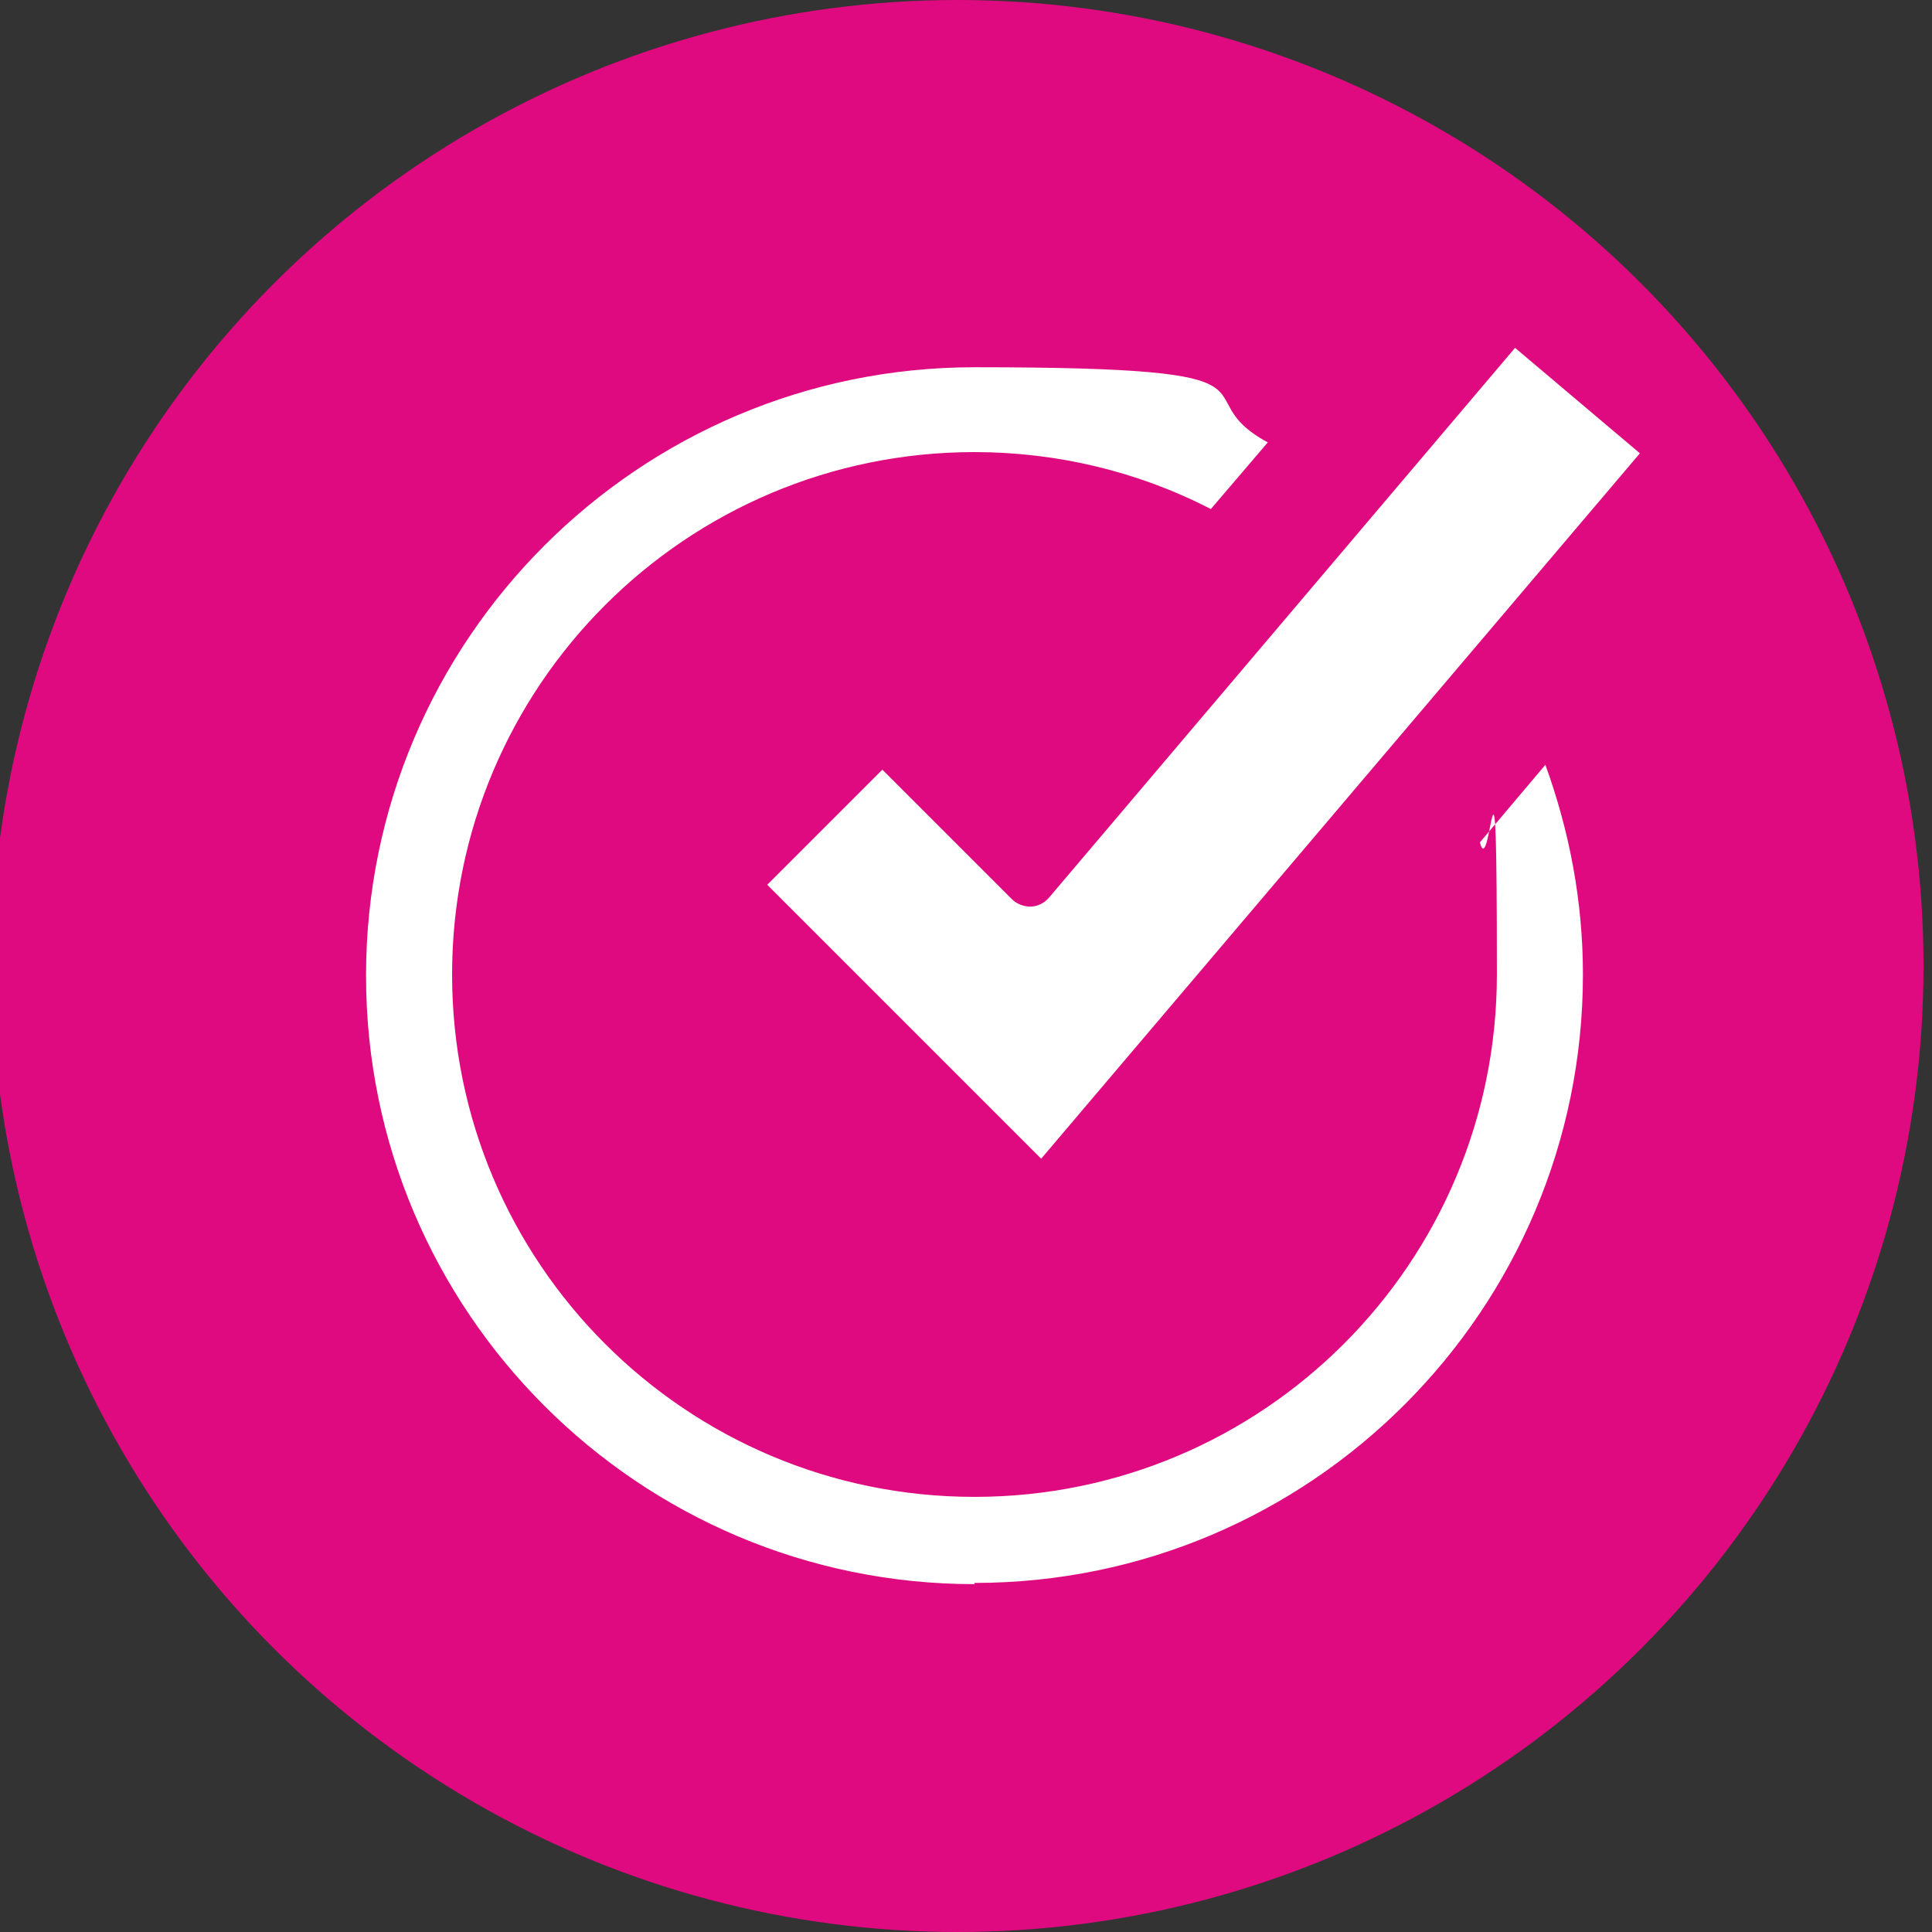
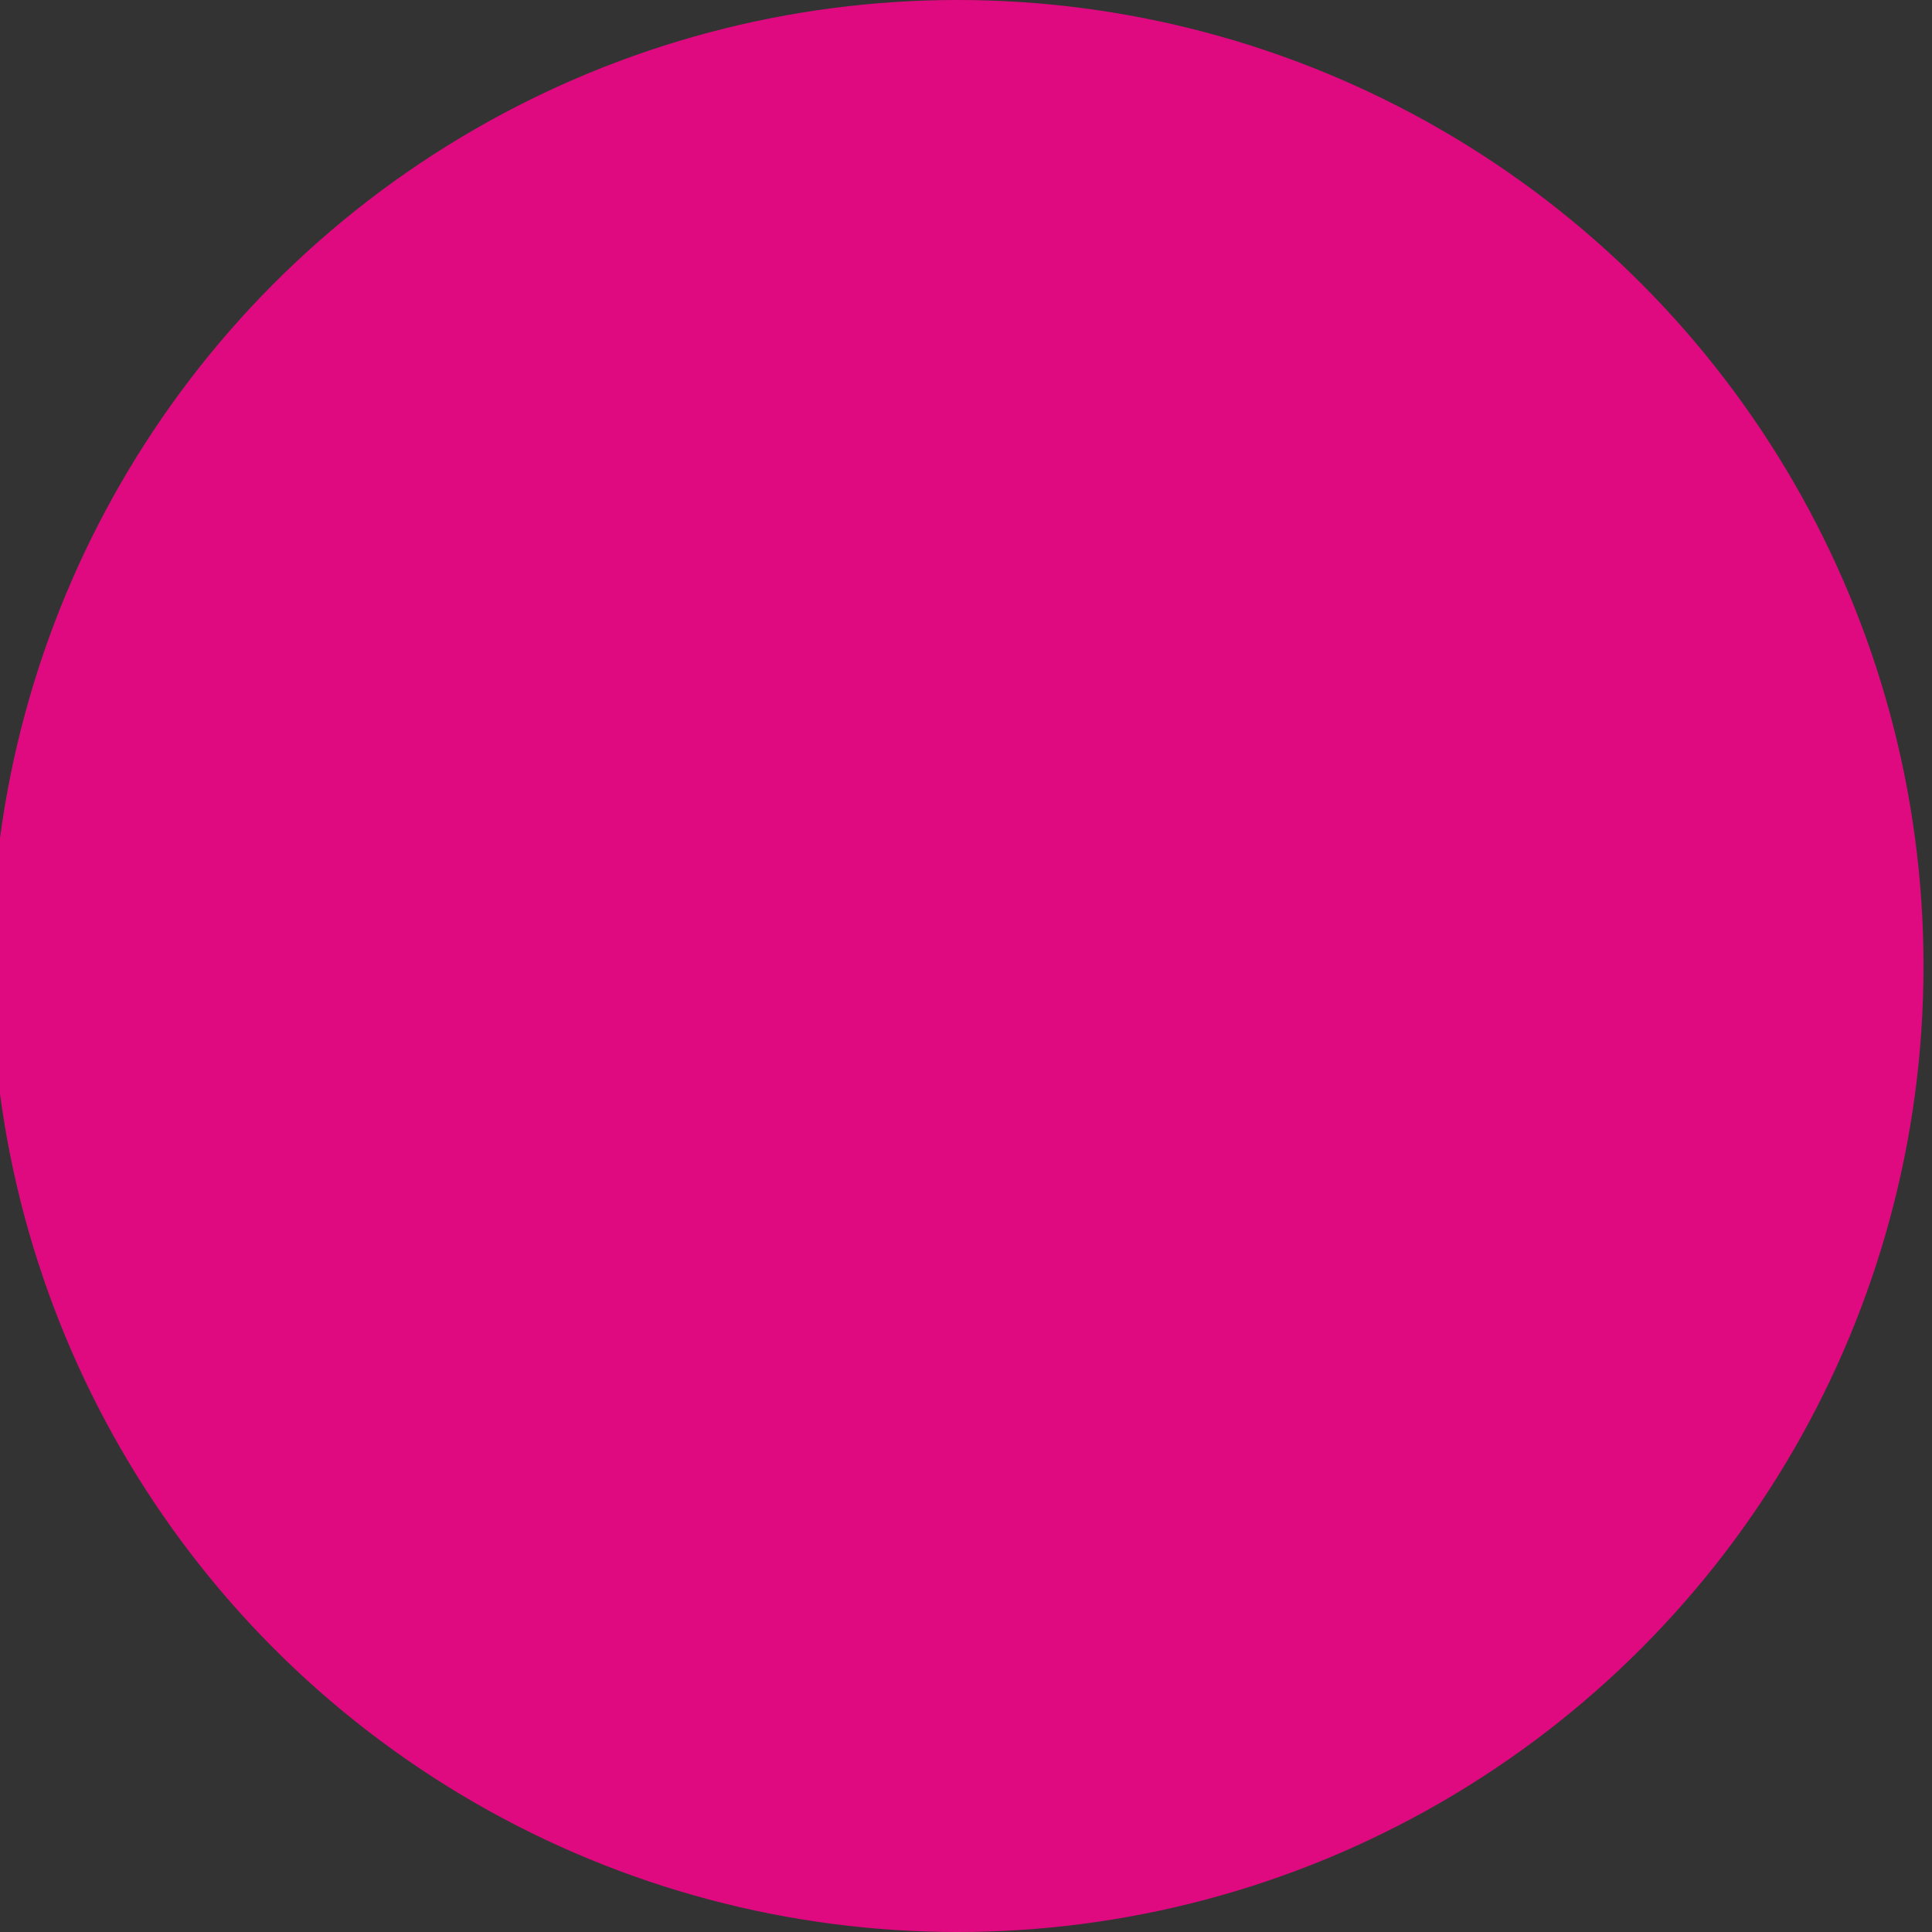
<svg xmlns="http://www.w3.org/2000/svg" viewBox="0 0 159.4 159.4" version="1.1" id="Layer_1">
  <rect x="0" y="0" width="159.4" height="159.4" fill="#333333" stroke="none" />
  <defs>
    <style>
      .st0 {
        fill: #df0a80;
      }

      .st1 {
        fill: #fff;
      }
    </style>
  </defs>
  <circle r="79.7" cy="79.7" cx="79" class="st0" />
-   <path d="M80.4,130.7c-27.7,0-50.2-22.5-50.2-50.2s22.5-50.2,50.2-50.2,16.8,2.2,24.2,6.2l-4.7,5.5c-6-3.1-12.7-4.7-19.5-4.7-23.8,0-43.1,19.3-43.1,43.1s19.3,43.1,43.1,43.1,43.1-19.3,43.1-43.1-.5-7.4-1.4-10.9l5.4-6.4c2,5.5,3.1,11.3,3.1,17.3,0,27.7-22.5,50.2-50.2,50.2Z" class="st1" />
-   <path d="M63.3,73l9.5-9.5,10.7,10.7c.4.4,1,.6,1.5.6h0c.6,0,1.2-.3,1.6-.8l38.4-45.3,10.3,8.7-49.4,58.2-22.7-22.7Z" class="st1" />
</svg>